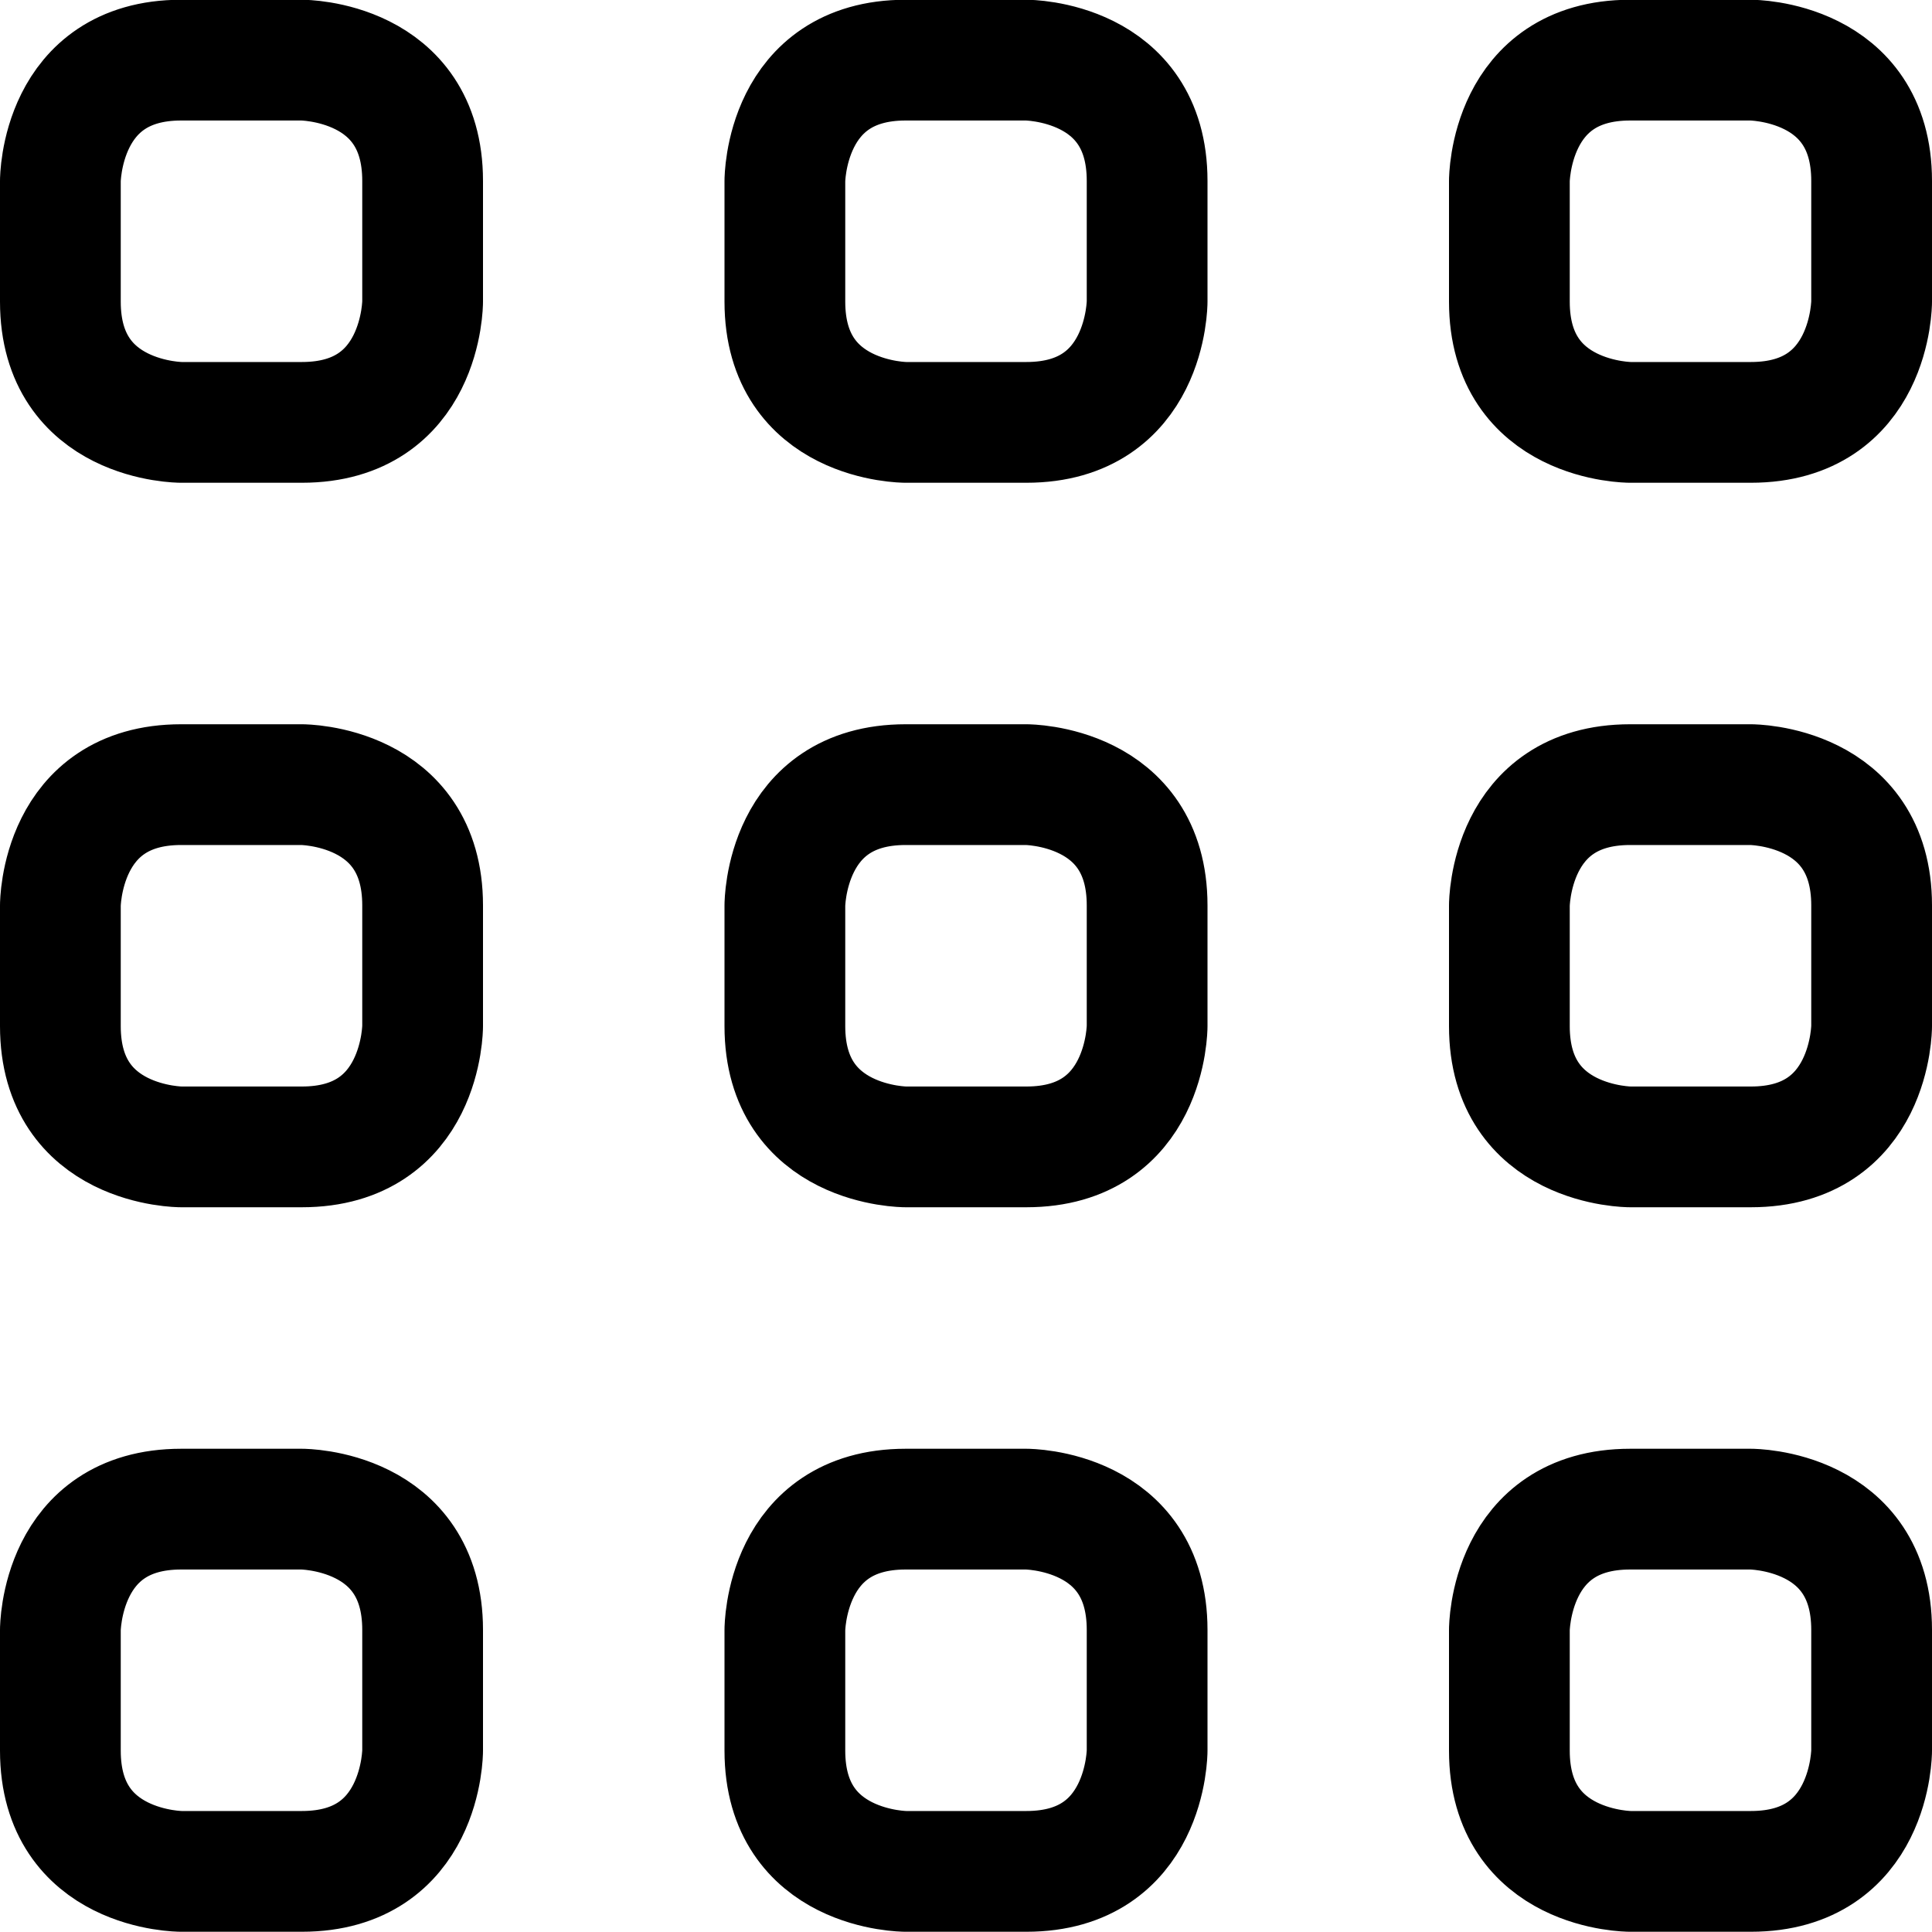
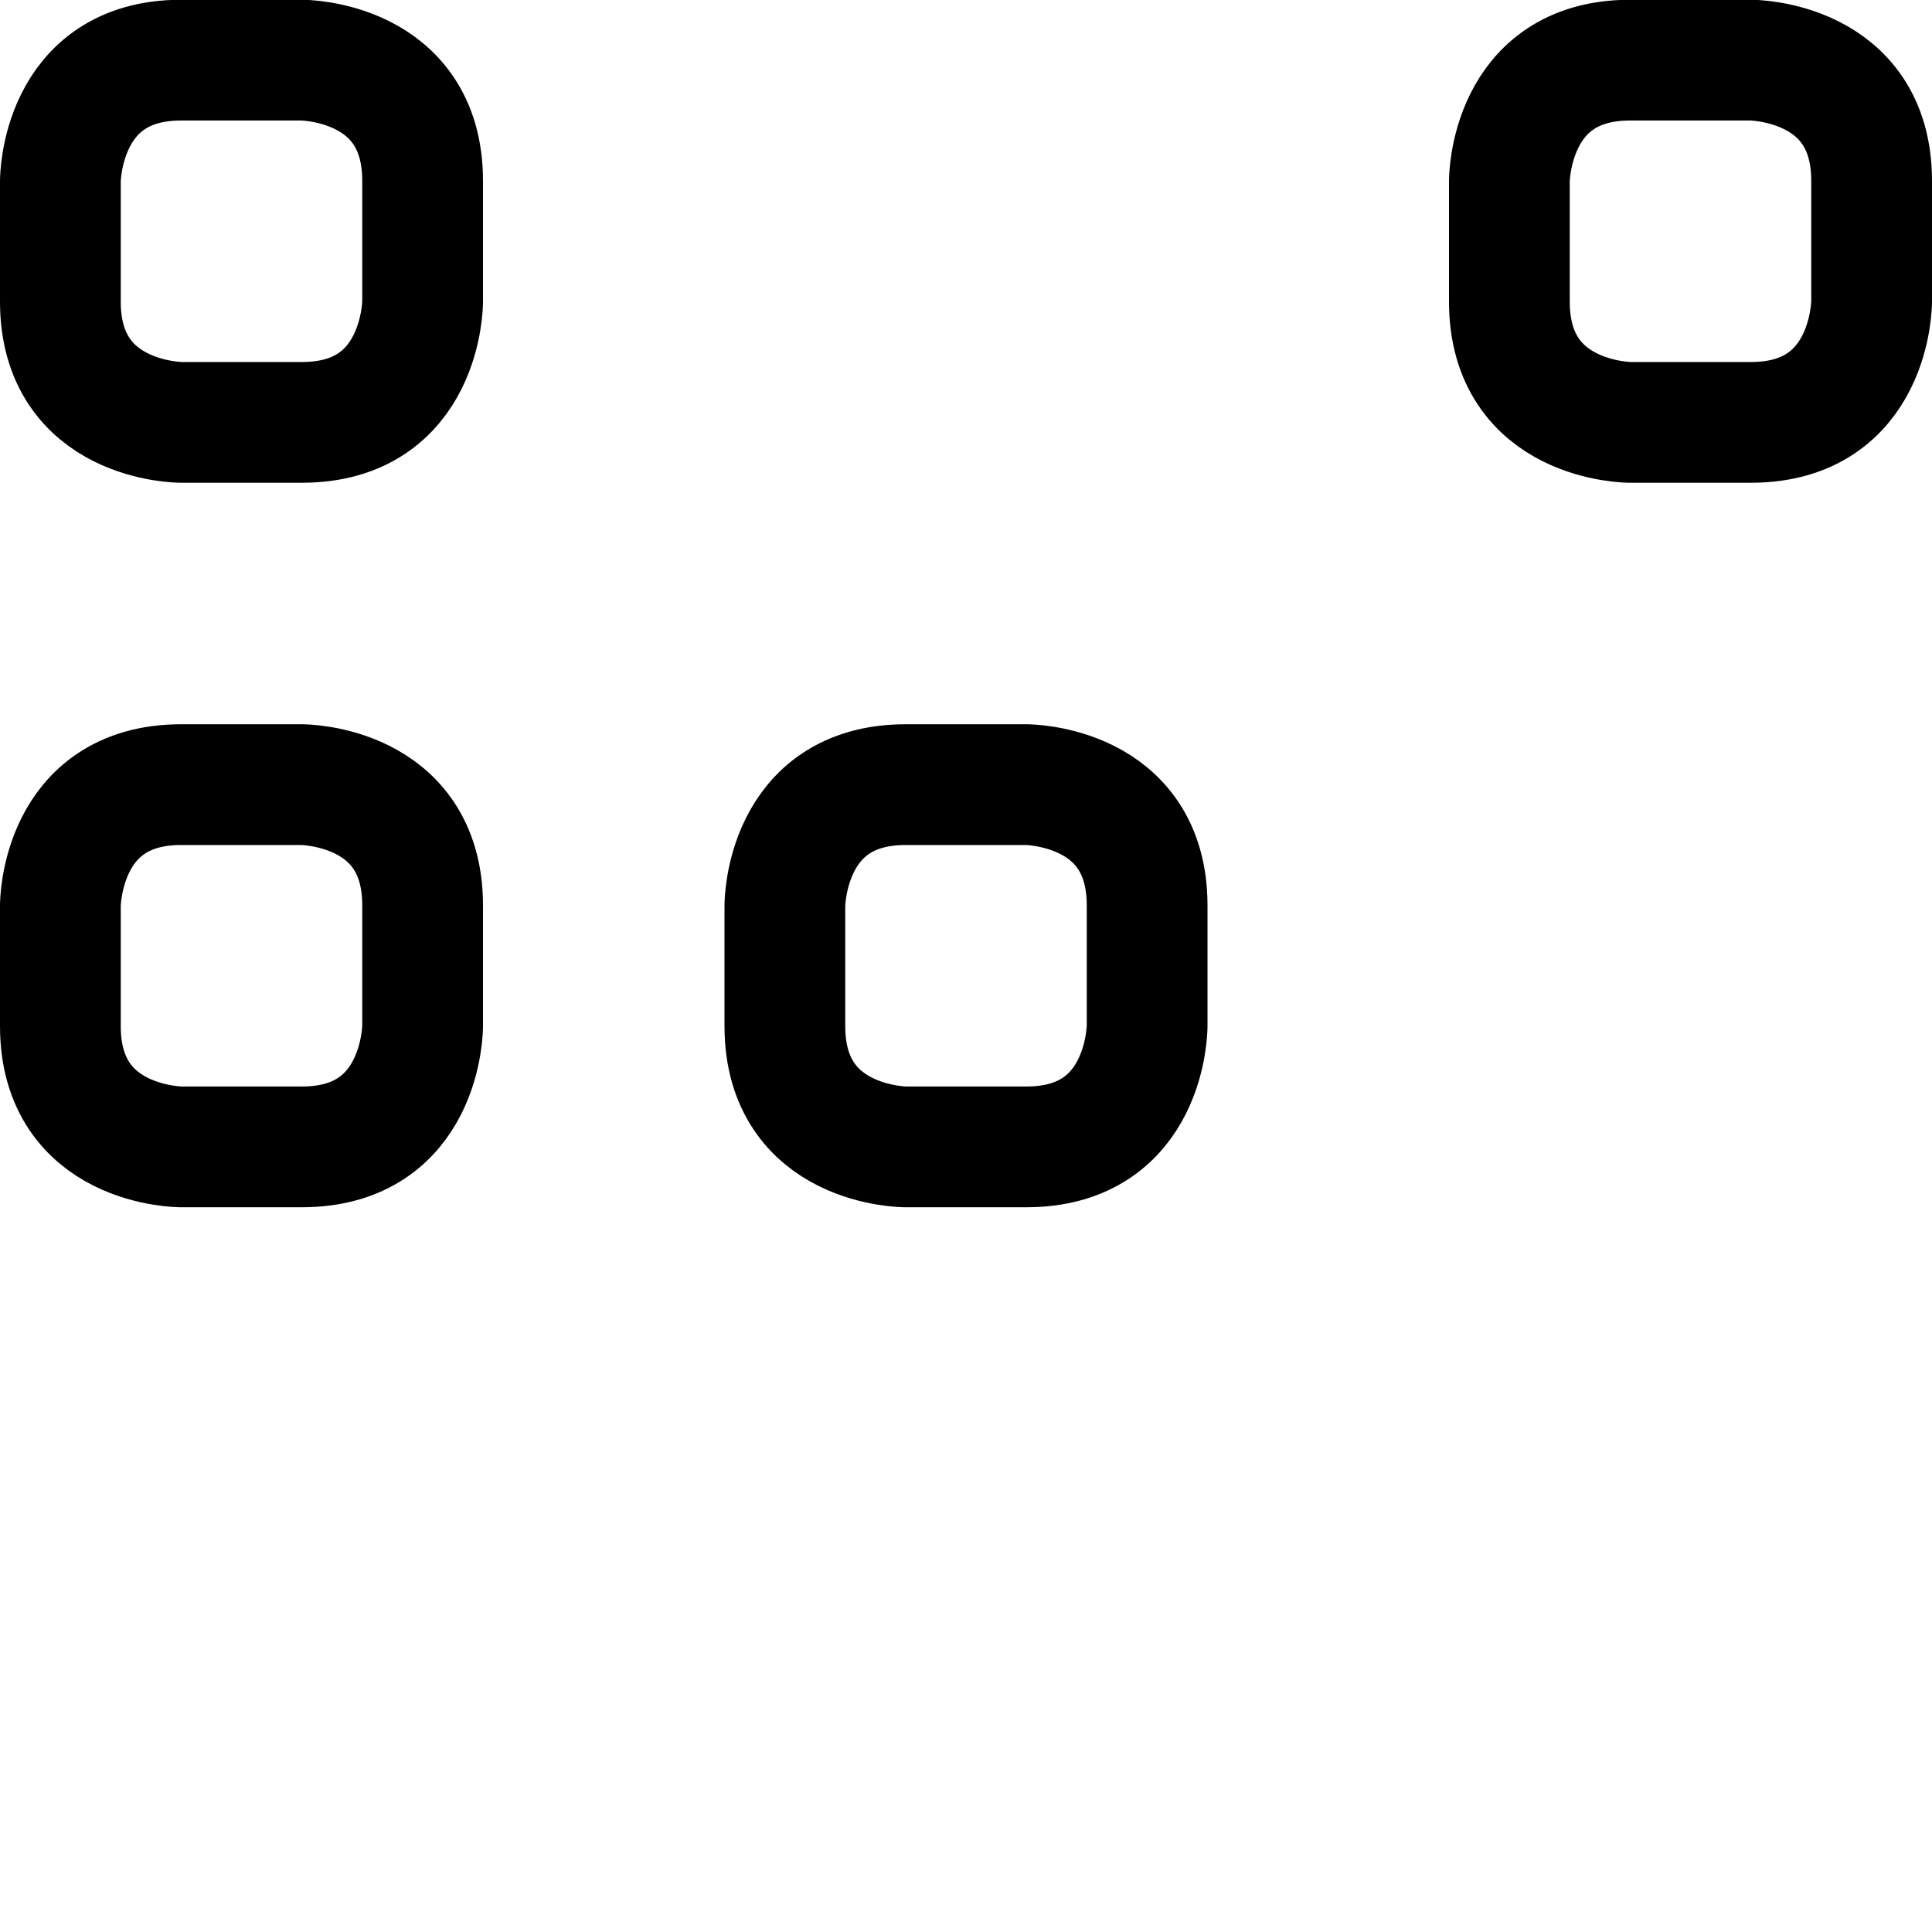
<svg xmlns="http://www.w3.org/2000/svg" viewBox="0 0 24 24" height="24" width="24">
  <defs />
  <title>layout-module</title>
  <path d="M2.25 0.747h1.5s1.5 0 1.5 1.5v1.5s0 1.5 -1.5 1.5h-1.5s-1.5 0 -1.5 -1.5v-1.5s0 -1.5 1.5 -1.5" fill="none" stroke="#000000" stroke-linecap="round" stroke-linejoin="round" stroke-width="1.5" />
-   <path d="M11.25 0.747h1.5s1.5 0 1.5 1.5v1.5s0 1.5 -1.5 1.5h-1.5s-1.5 0 -1.5 -1.5v-1.5s0 -1.5 1.5 -1.5" fill="none" stroke="#000000" stroke-linecap="round" stroke-linejoin="round" stroke-width="1.5" />
  <path d="M20.25 0.747h1.5s1.5 0 1.5 1.5v1.5s0 1.5 -1.5 1.5h-1.5s-1.5 0 -1.5 -1.5v-1.5s0 -1.5 1.5 -1.5" fill="none" stroke="#000000" stroke-linecap="round" stroke-linejoin="round" stroke-width="1.5" />
  <path d="M2.25 9.747h1.5s1.5 0 1.5 1.5v1.5s0 1.5 -1.5 1.5h-1.5s-1.5 0 -1.5 -1.5v-1.5s0 -1.5 1.5 -1.5" fill="none" stroke="#000000" stroke-linecap="round" stroke-linejoin="round" stroke-width="1.5" />
  <path d="M11.25 9.747h1.5s1.5 0 1.5 1.5v1.5s0 1.5 -1.5 1.5h-1.5s-1.5 0 -1.5 -1.5v-1.5s0 -1.5 1.5 -1.5" fill="none" stroke="#000000" stroke-linecap="round" stroke-linejoin="round" stroke-width="1.5" />
-   <path d="M20.25 9.747h1.5s1.5 0 1.5 1.5v1.5s0 1.5 -1.5 1.5h-1.5s-1.5 0 -1.5 -1.5v-1.5s0 -1.5 1.5 -1.5" fill="none" stroke="#000000" stroke-linecap="round" stroke-linejoin="round" stroke-width="1.5" />
-   <path d="M2.25 18.747h1.5s1.5 0 1.5 1.5v1.5s0 1.5 -1.5 1.5h-1.5s-1.5 0 -1.5 -1.5v-1.5s0 -1.5 1.5 -1.5" fill="none" stroke="#000000" stroke-linecap="round" stroke-linejoin="round" stroke-width="1.5" />
-   <path d="M11.25 18.747h1.5s1.5 0 1.5 1.5v1.5s0 1.5 -1.5 1.5h-1.5s-1.5 0 -1.5 -1.5v-1.5s0 -1.5 1.5 -1.5" fill="none" stroke="#000000" stroke-linecap="round" stroke-linejoin="round" stroke-width="1.5" />
-   <path d="M20.25 18.747h1.5s1.5 0 1.5 1.5v1.5s0 1.5 -1.5 1.5h-1.5s-1.5 0 -1.5 -1.5v-1.5s0 -1.5 1.5 -1.5" fill="none" stroke="#000000" stroke-linecap="round" stroke-linejoin="round" stroke-width="1.5" />
</svg>